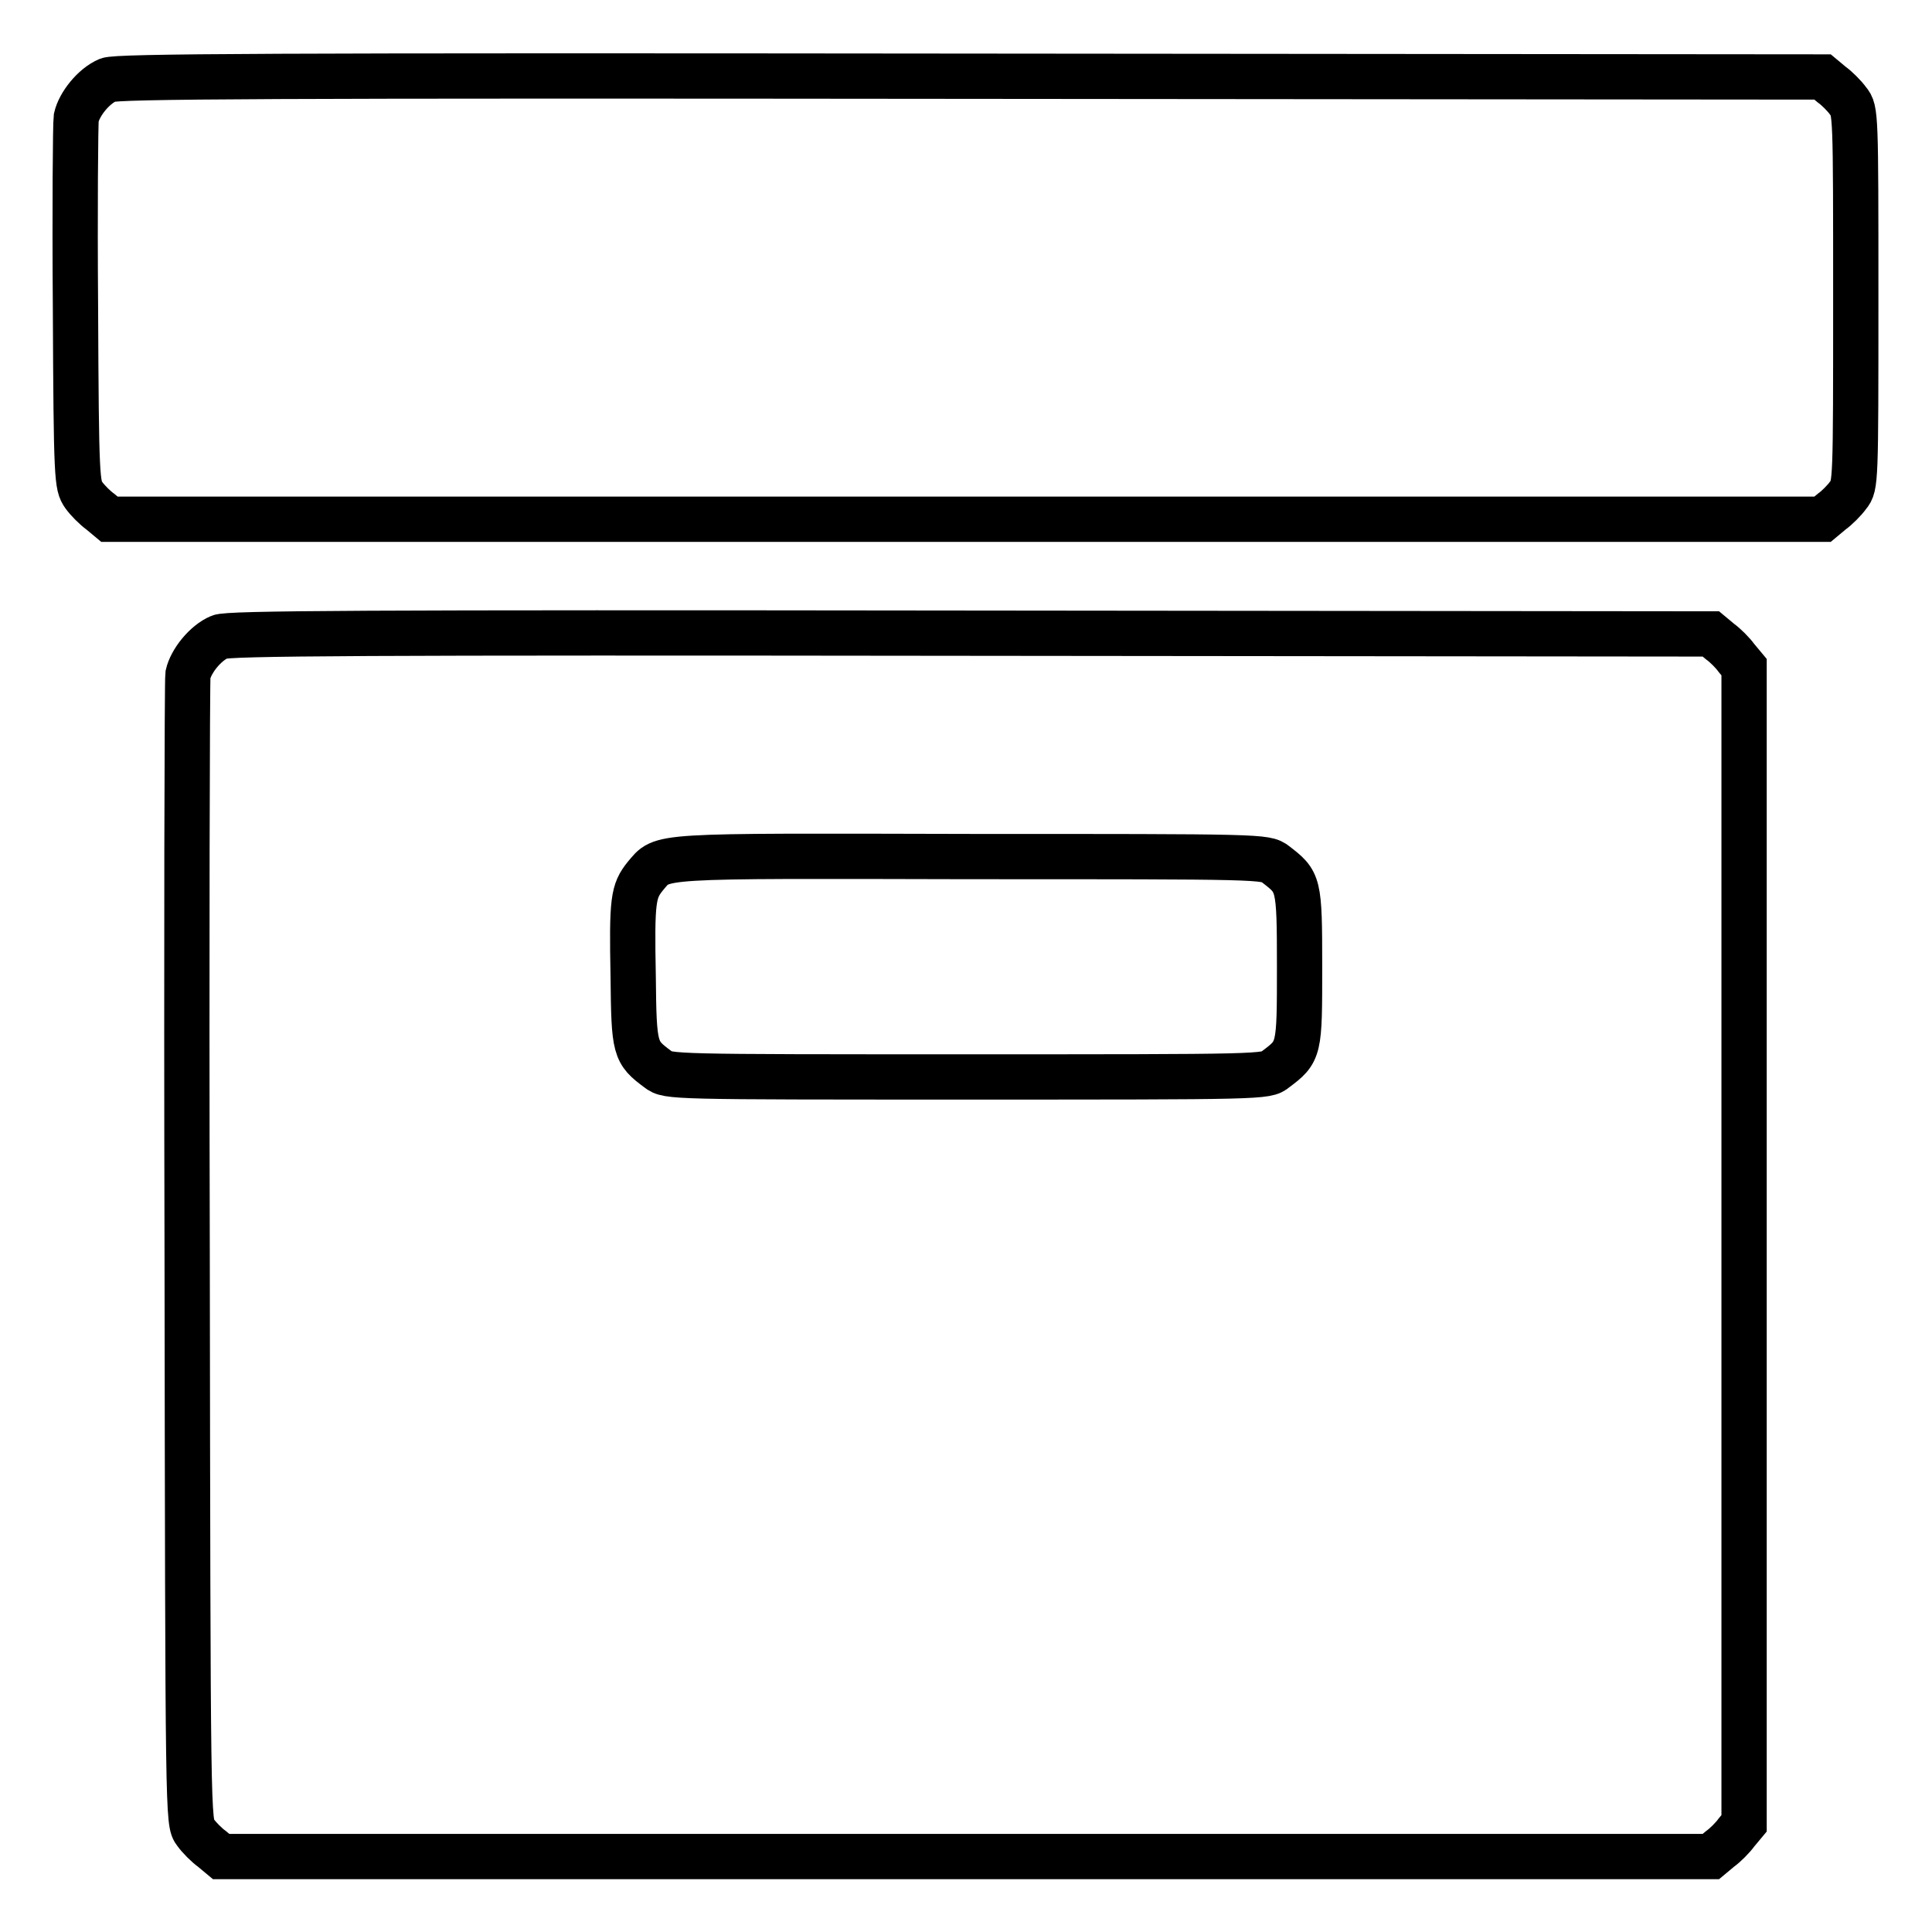
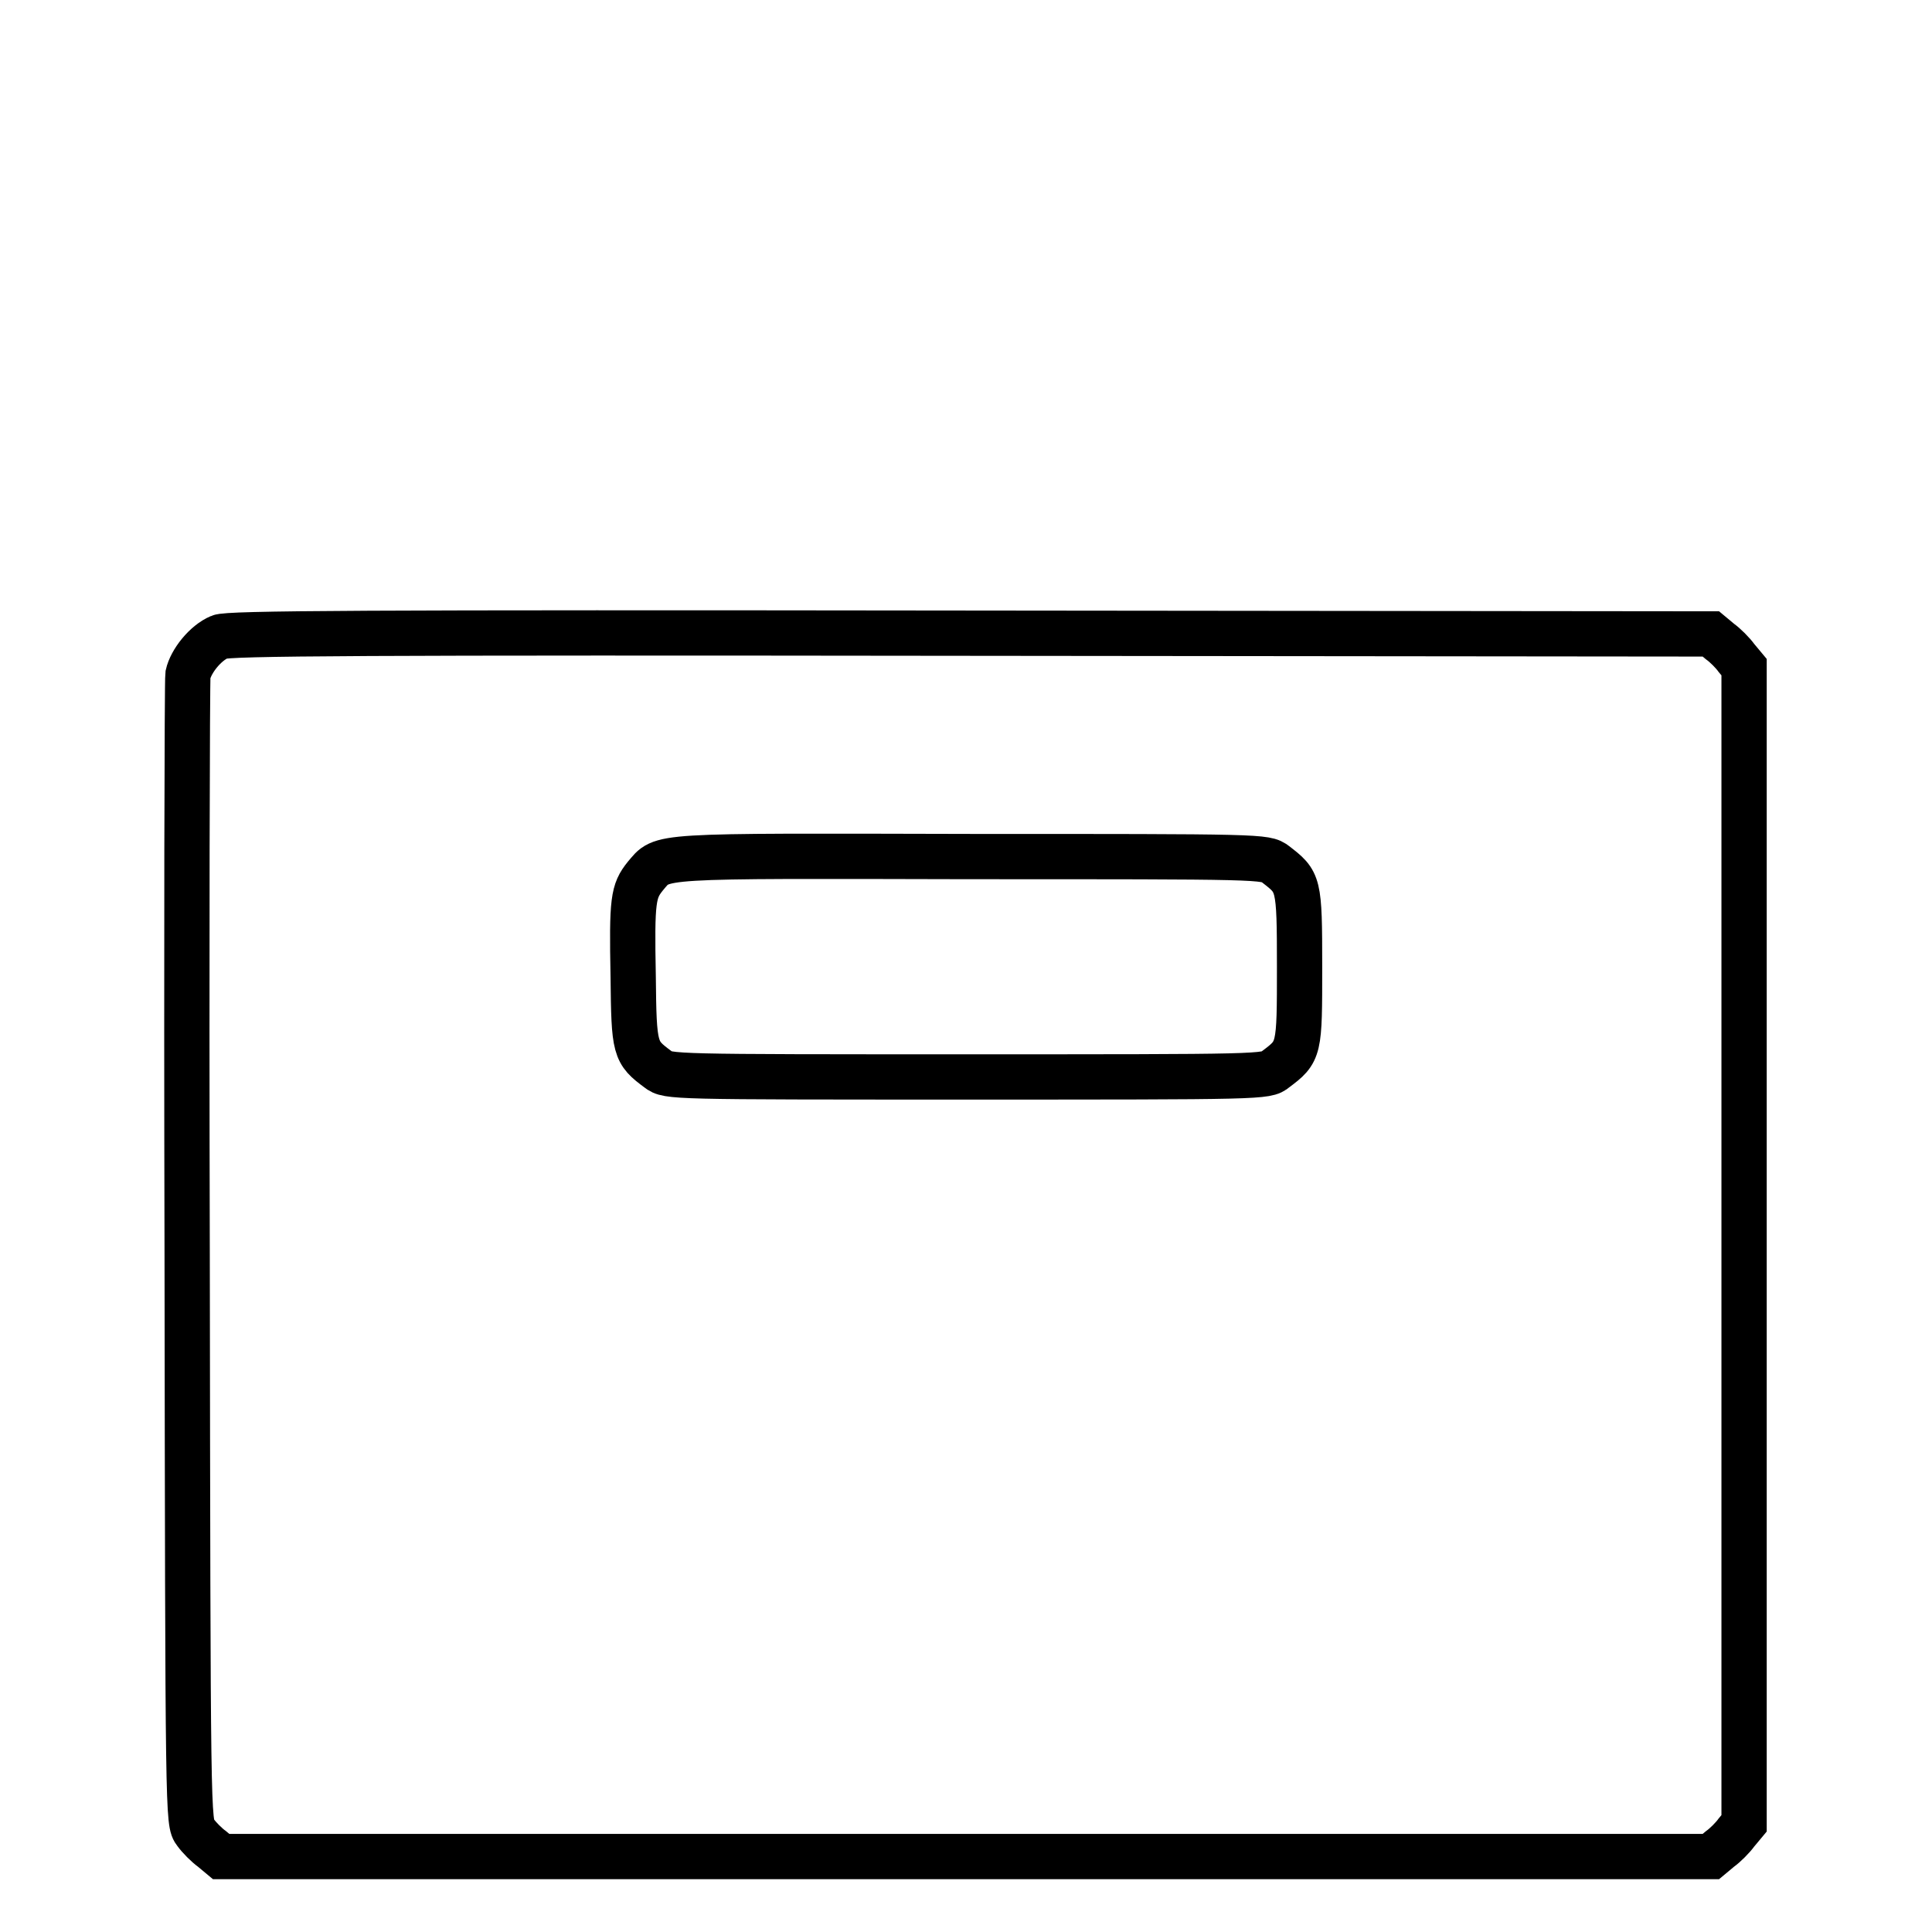
<svg xmlns="http://www.w3.org/2000/svg" version="1.1" x="0px" y="0px" viewBox="0 0 256 256" enable-background="new 0 0 256 256" xml:space="preserve">
  <g>
    <g>
      <g>
-         <path stroke-width="6" fill-opacity="0" stroke="#000000" d="M14.3,10.6c-1.9,0.8-3.8,3.2-4.2,5C10,16.4,9.9,27.7,10,40.7c0.1,23,0.2,23.6,1.1,24.9c0.5,0.7,1.5,1.7,2.2,2.2l1.2,1h113.5h113.5l1.2-1c0.7-0.5,1.7-1.5,2.2-2.2c1-1.2,1-1.8,1-26.1c0-24.4,0-24.9-1-26.1c-0.5-0.7-1.5-1.7-2.2-2.2l-1.2-1l-112.9-0.1C35.5,10,15.5,10.1,14.3,10.6z" />
        <path stroke-width="6" fill-opacity="0" stroke="#000000" d="M29.1,84.4c-1.9,0.8-3.8,3.2-4.2,5c-0.1,0.8-0.2,35.3-0.1,76.8c0.1,75.2,0.1,75.3,1.1,76.6c0.5,0.7,1.5,1.7,2.2,2.2l1.2,1h98.7h98.7l1.2-1c0.7-0.5,1.7-1.5,2.2-2.2l1-1.2V165V88.4l-1-1.2c-0.5-0.7-1.5-1.7-2.2-2.2l-1.2-1l-98.2-0.1C47.7,83.8,30.2,83.9,29.1,84.4z M169,114.5c3.1,2.4,3.2,2.4,3.2,13.6c0,11.1,0,11.2-3.2,13.6c-1.2,1-1.6,1-40.9,1c-39.3,0-39.6,0-40.9-1c-3.1-2.3-3.2-2.6-3.3-12.3c-0.2-10.2,0-11.3,1.6-13.3c2.4-2.8,0.5-2.7,43.1-2.6C167.3,113.5,167.7,113.5,169,114.5z" />
      </g>
    </g>
  </g>
</svg>